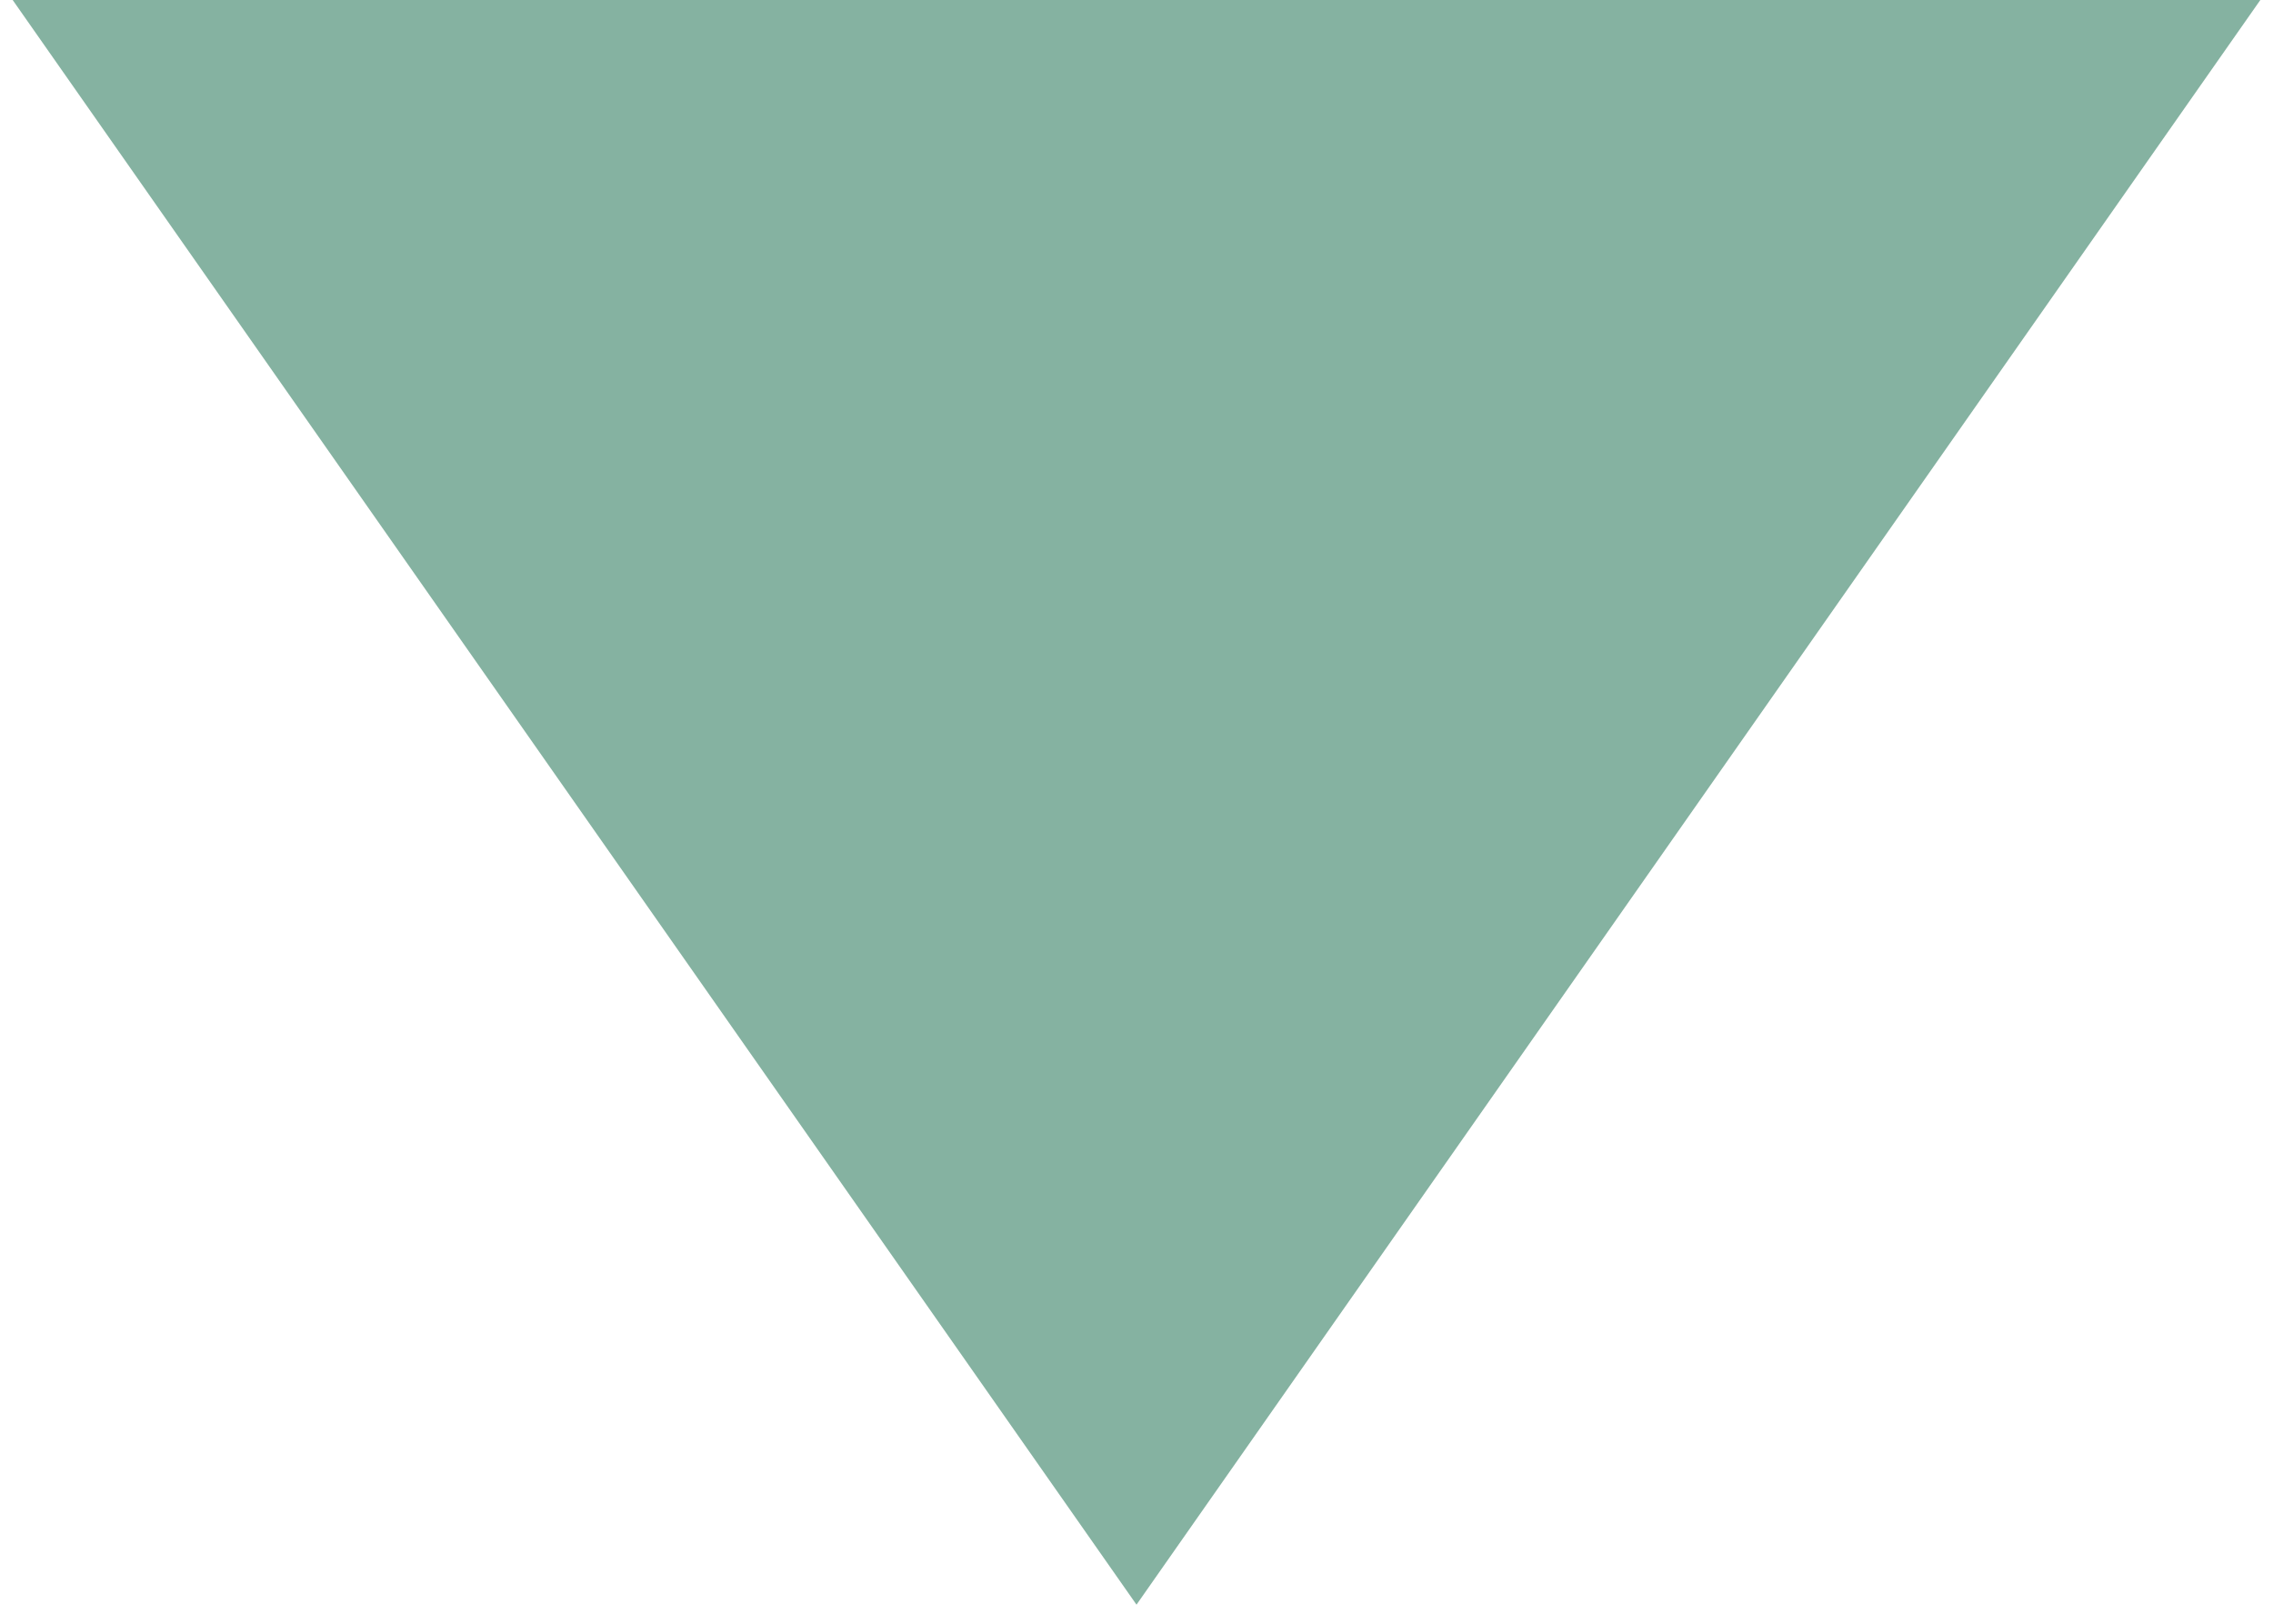
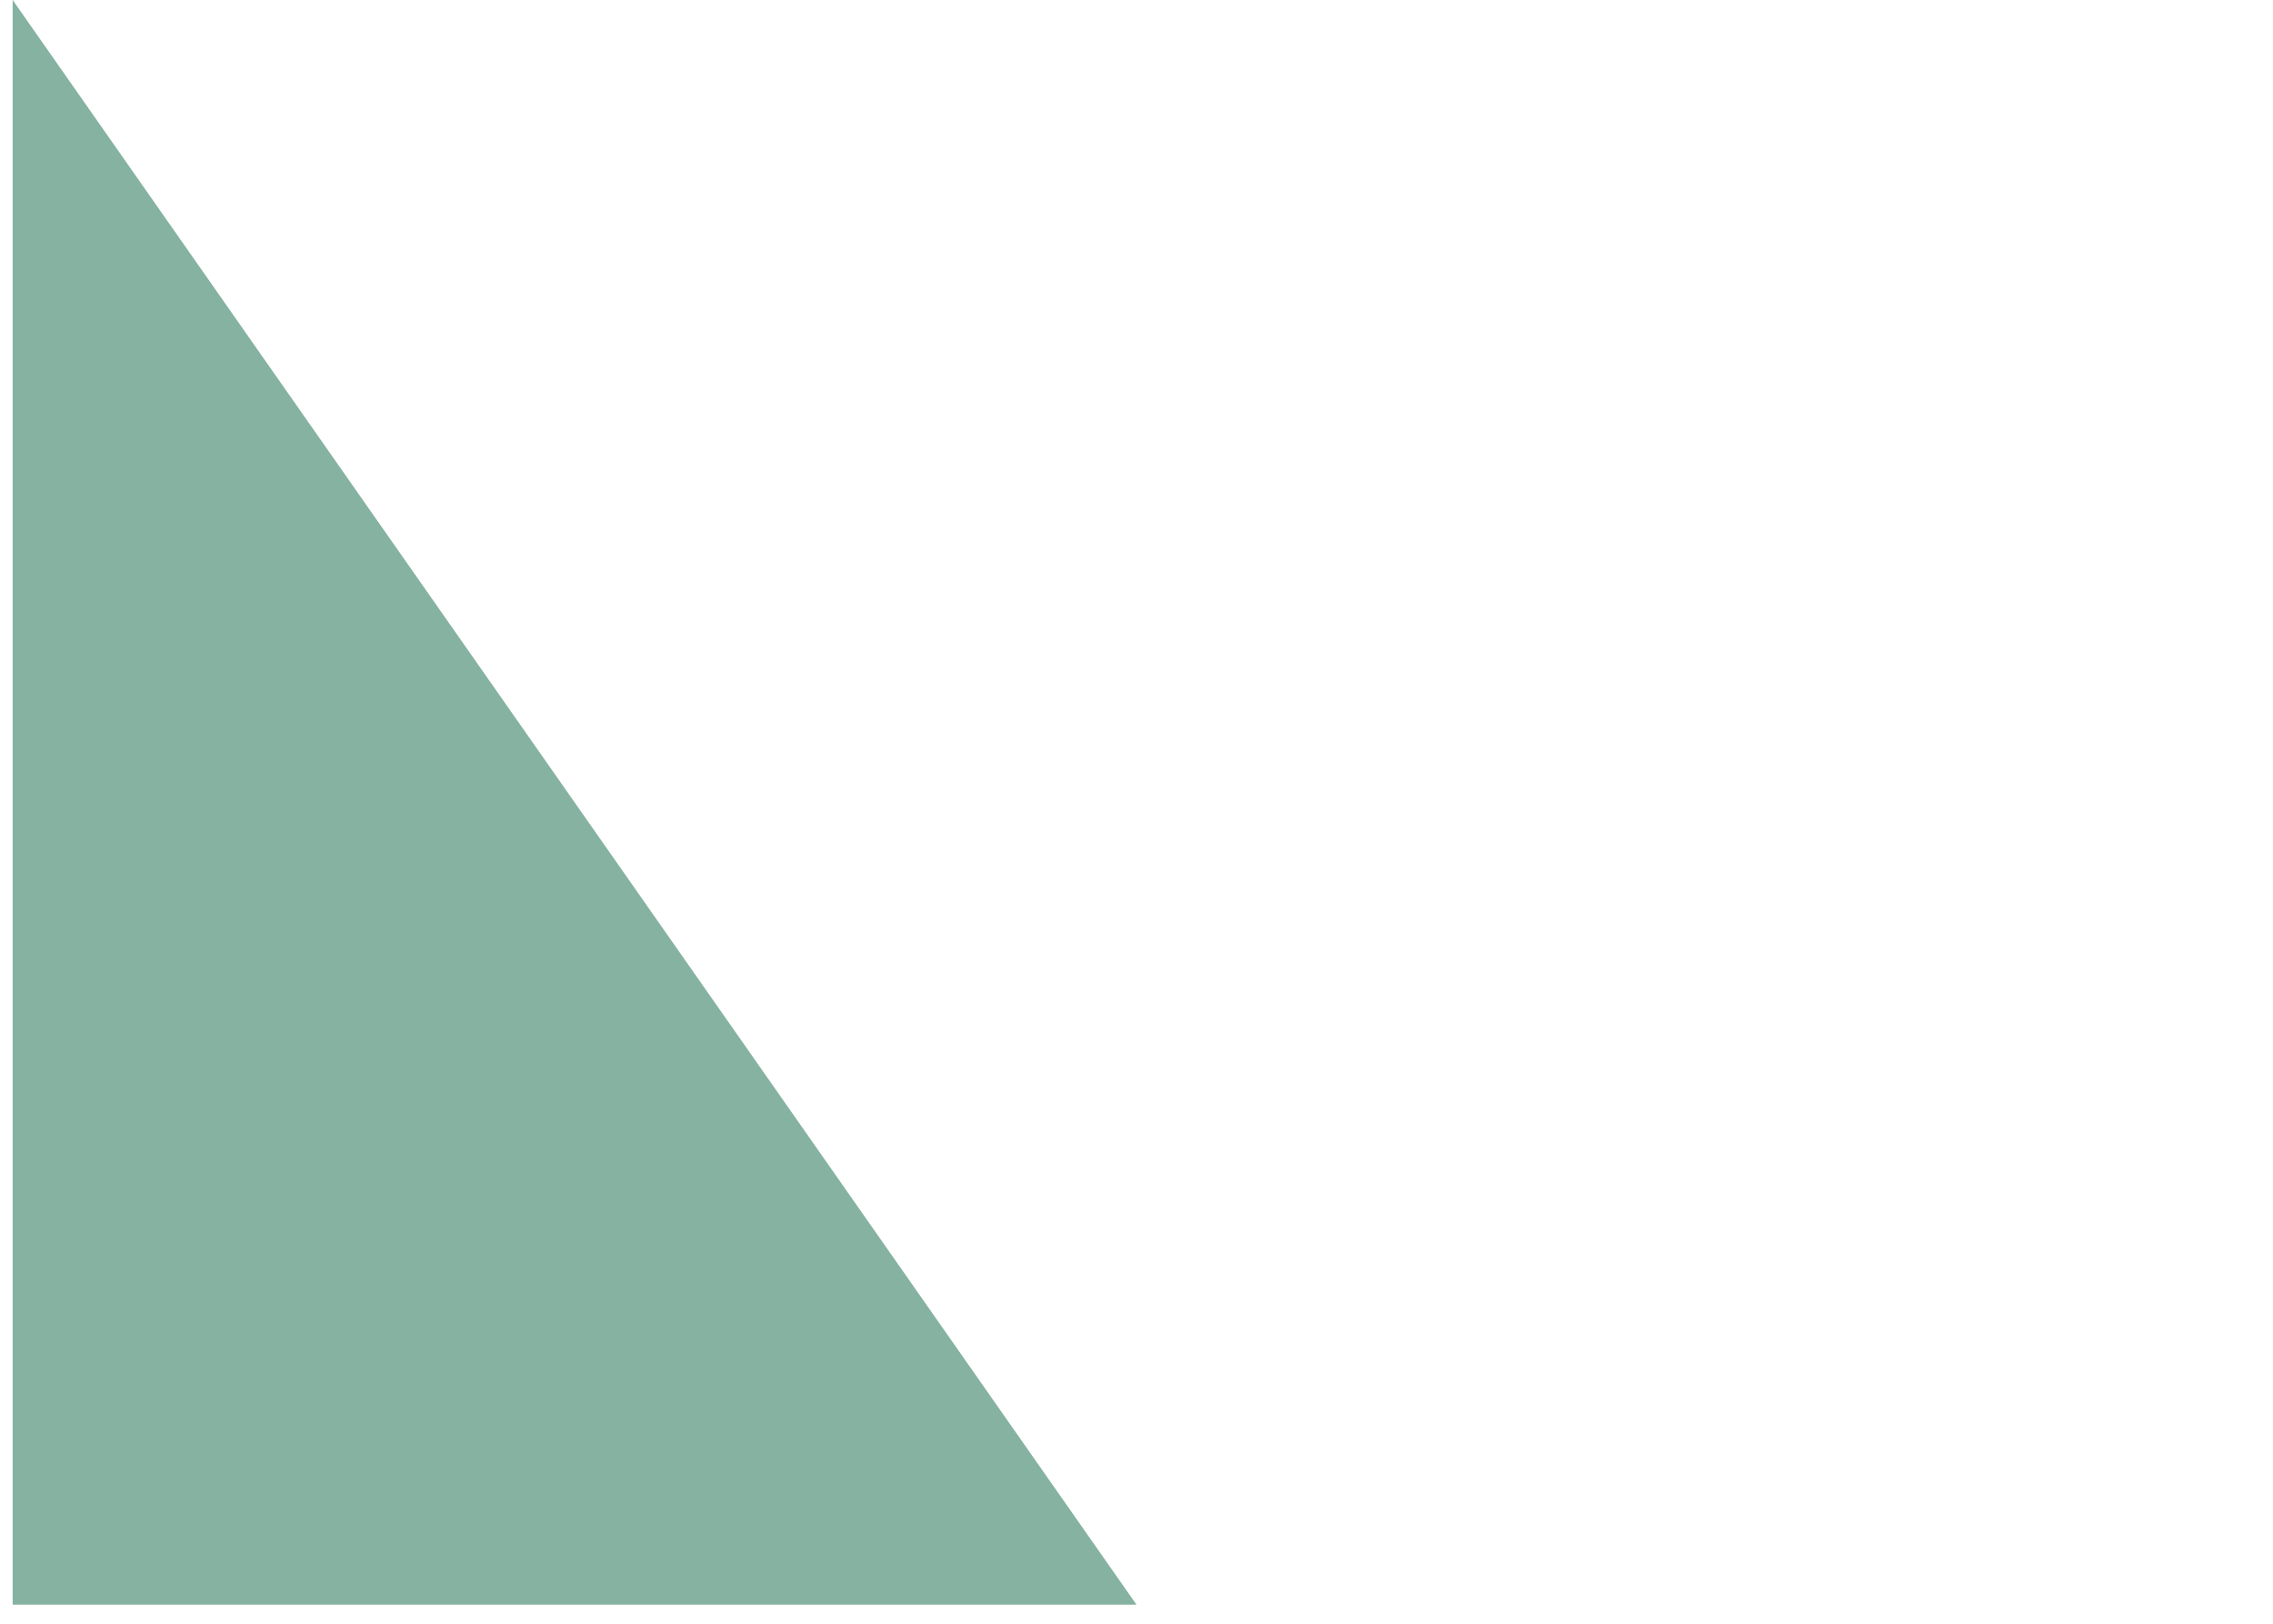
<svg xmlns="http://www.w3.org/2000/svg" width="49" height="35" viewBox="0 0 49 35" fill="none">
-   <path fill-rule="evenodd" clip-rule="evenodd" d="M0.273 0L24.5 34.589L48.727 0H0.273Z" fill="#85B2A1" />
+   <path fill-rule="evenodd" clip-rule="evenodd" d="M0.273 0L24.5 34.589H0.273Z" fill="#85B2A1" />
</svg>